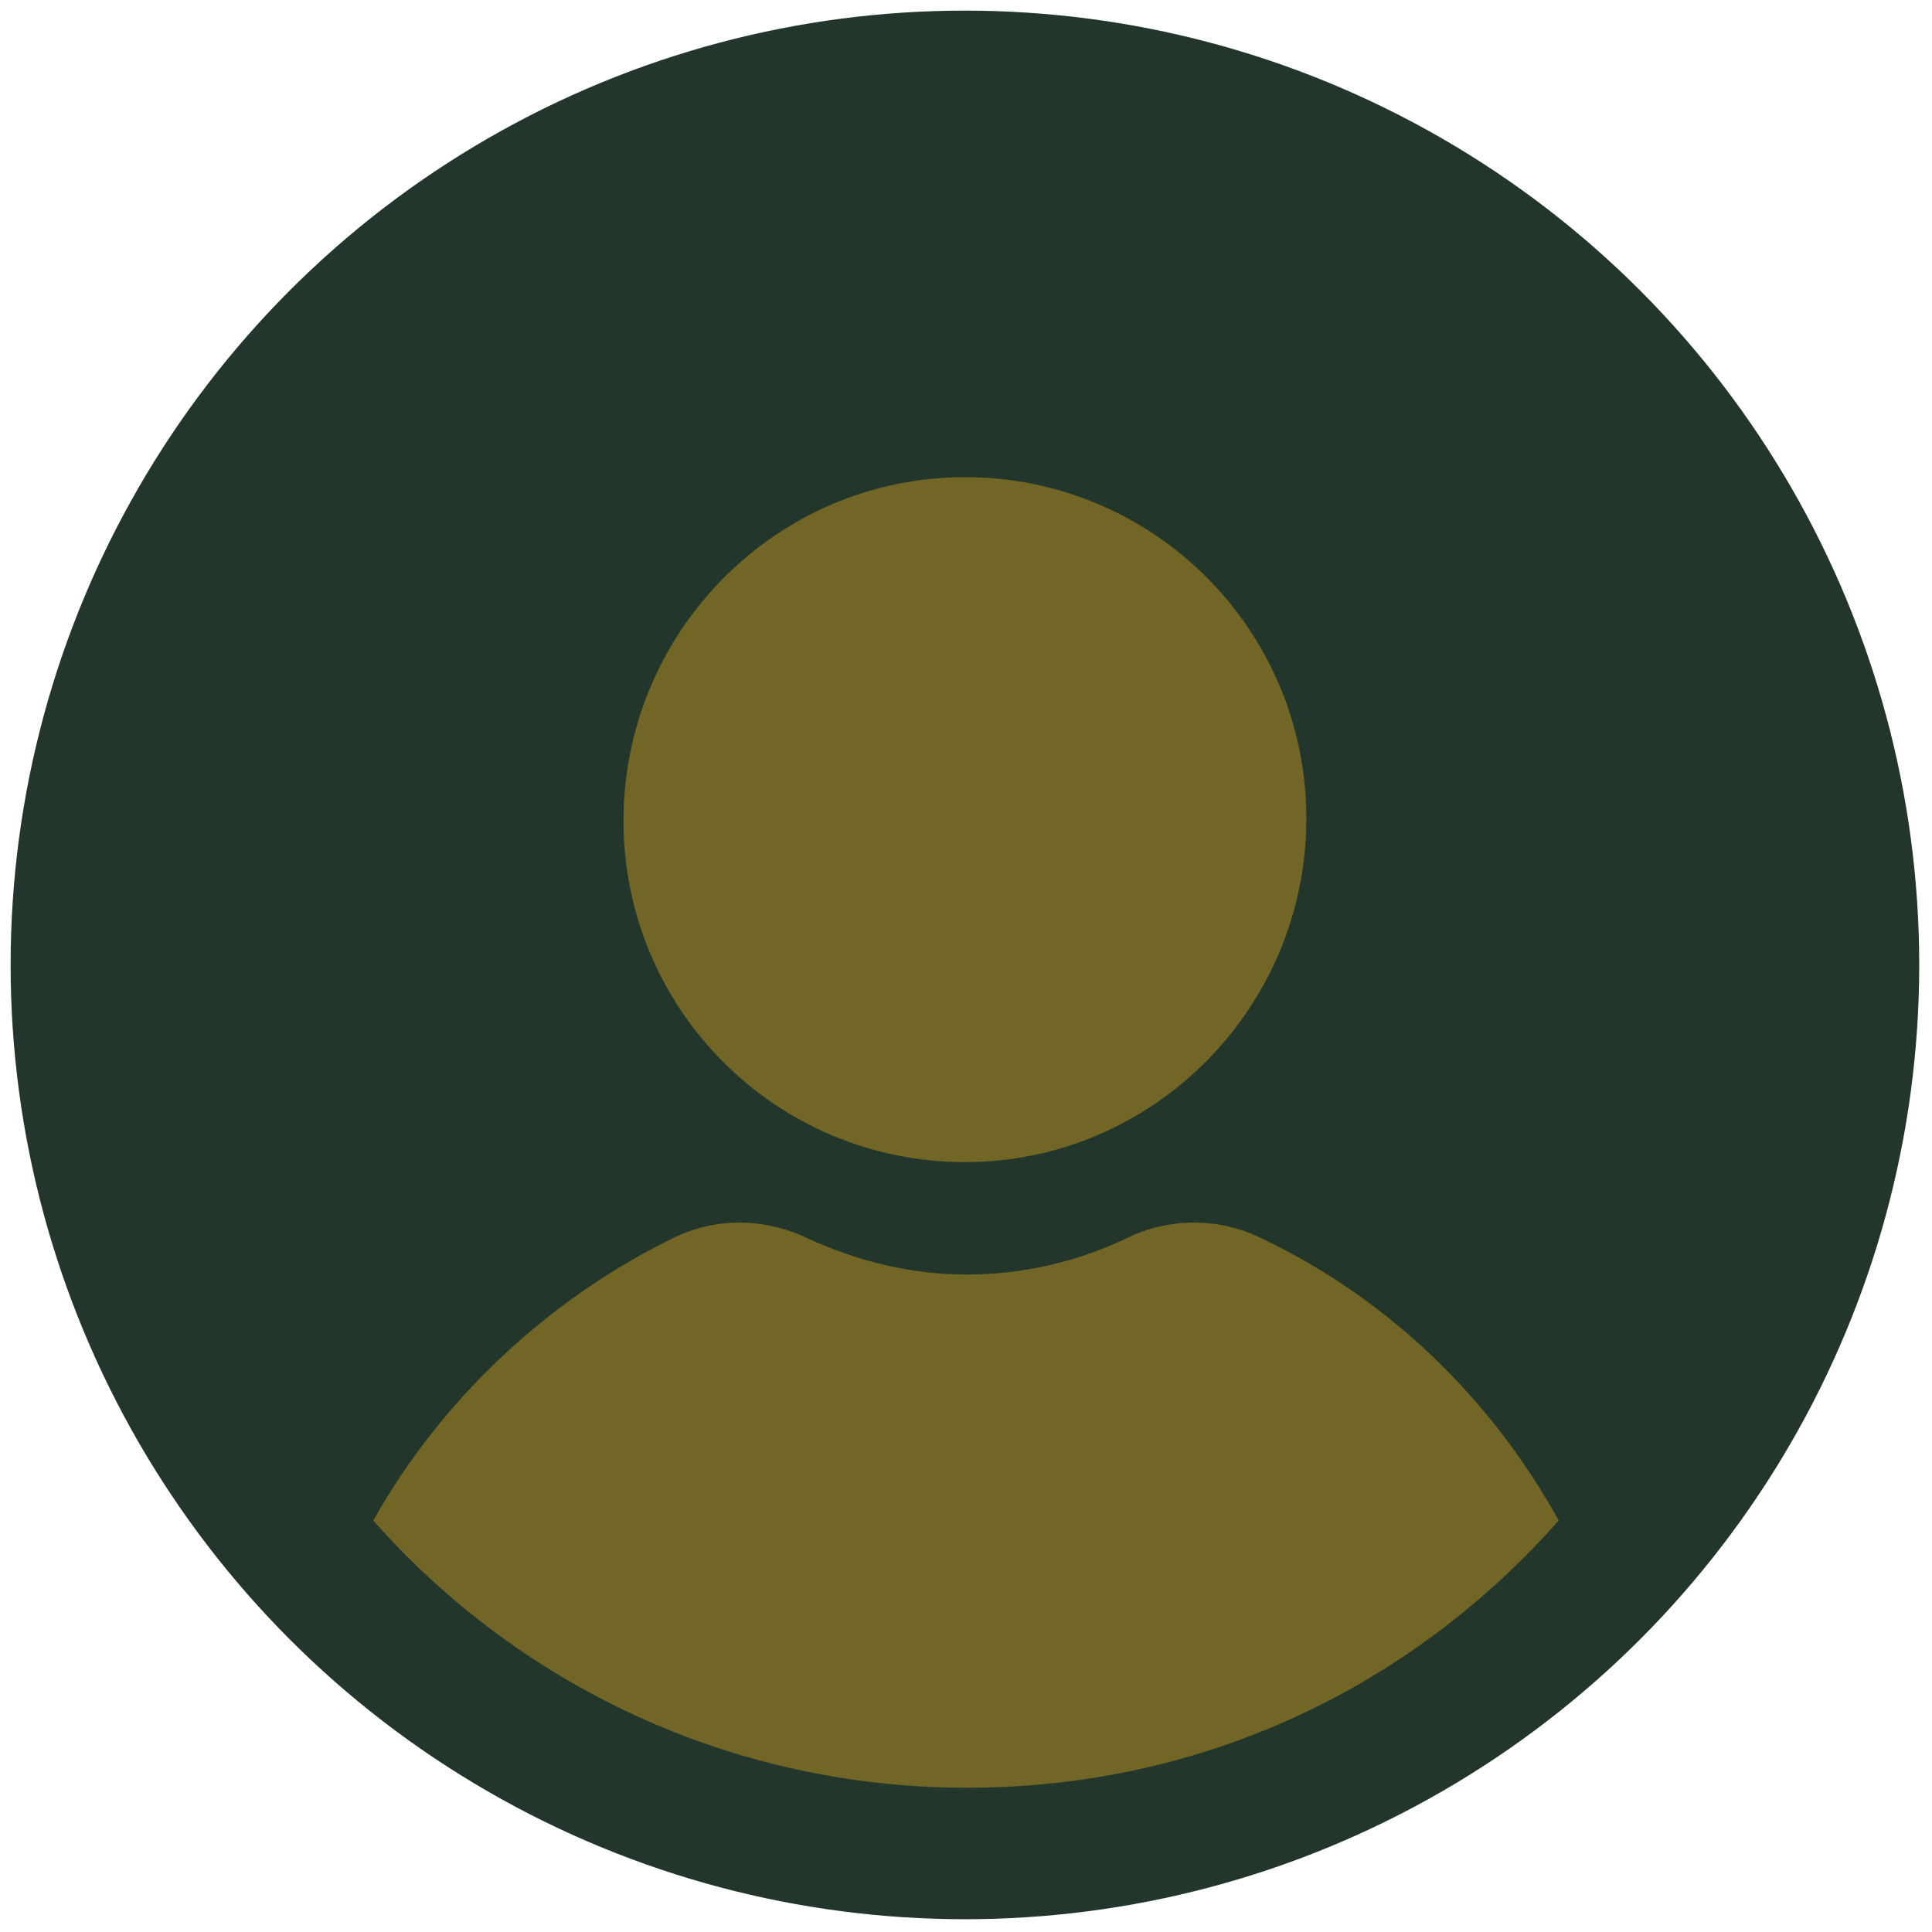
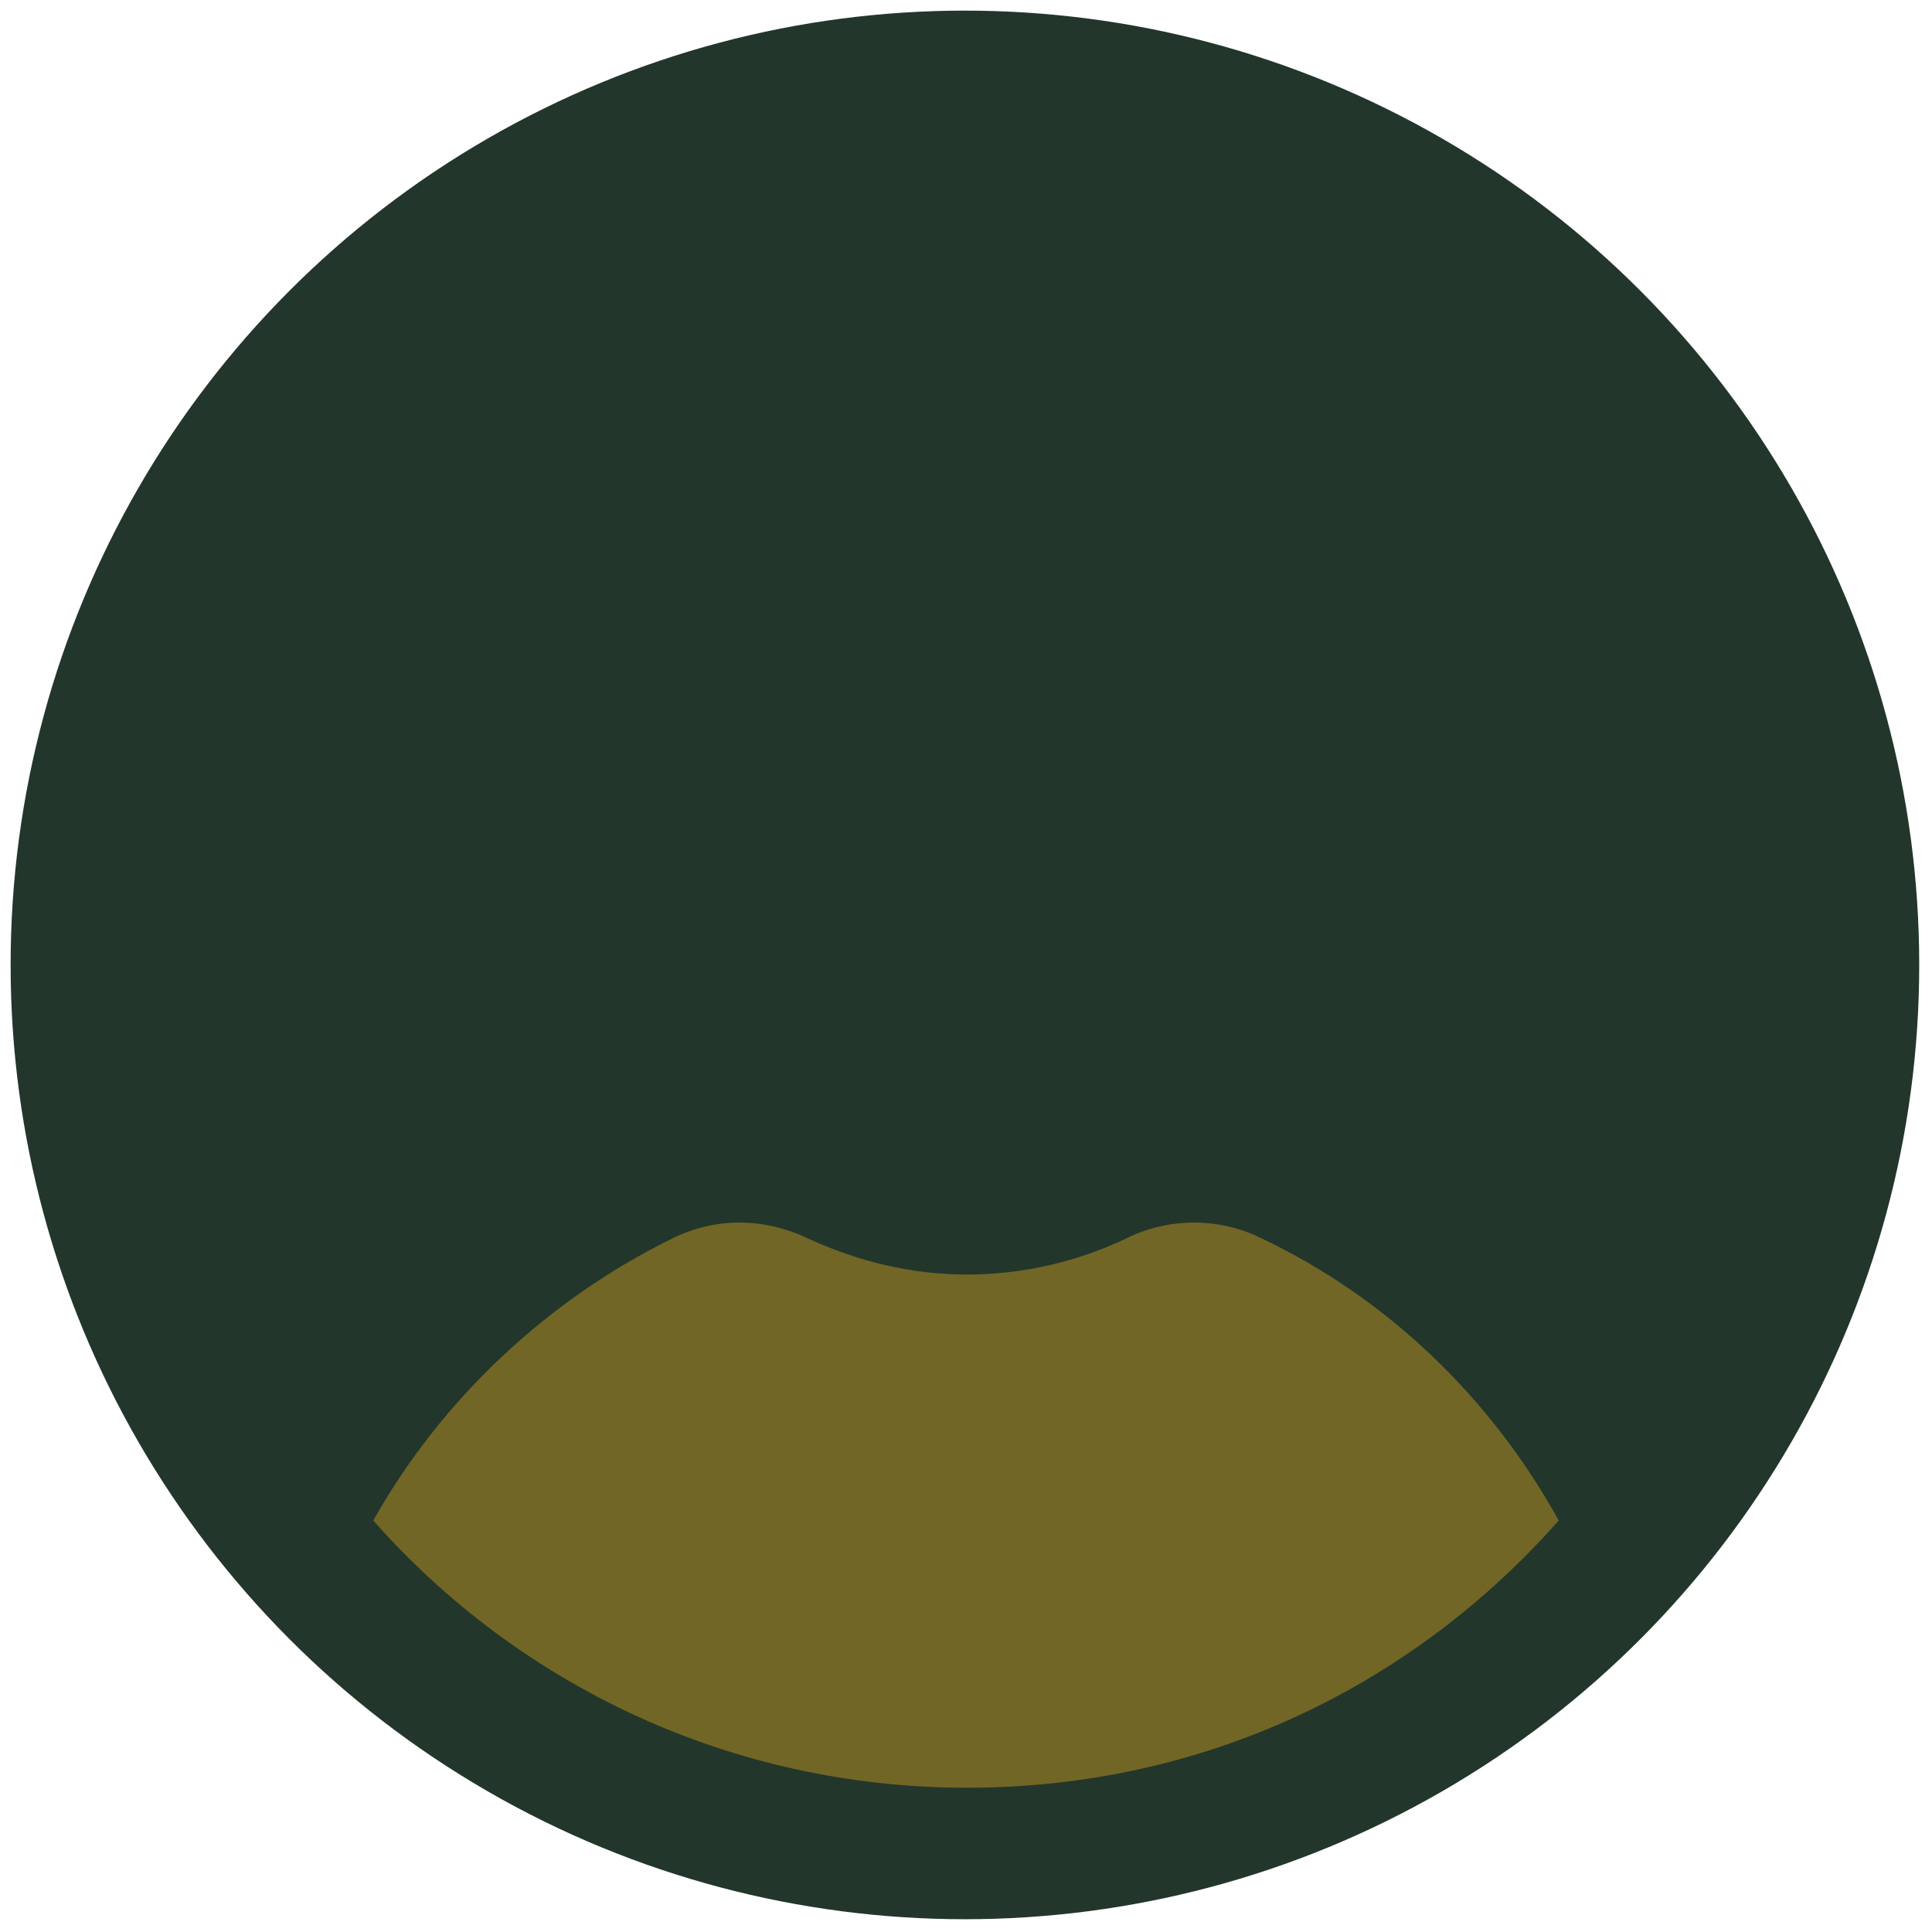
<svg xmlns="http://www.w3.org/2000/svg" version="1.1" id="Layer_1" x="0px" y="0px" viewBox="0 0 256 256" style="enable-background:new 0 0 256 256;" xml:space="preserve">
  <style type="text/css">
	.st0{fill:#22362C;}
	.st1{fill:#716625;}
</style>
  <g transform="translate(1.407 1.407) scale(2.81 2.81)">
    <circle class="st0" cx="45" cy="45" r="45" />
-     <path class="st1" d="M45,54.3c-8.9,0-16.1-7.2-16.1-16.1S36.1,22,45,22s16.1,7.2,16.1,16.1S53.9,54.3,45,54.3z" />
    <path class="st1" d="M73,71.2c-3.2-5.8-8.1-10.5-14-13.3c-2-1-4.4-1-6.4,0c-2.3,1.1-4.9,1.7-7.5,1.7S40,59,37.6,57.9   c-2.1-1-4.4-1-6.4,0c-5.9,2.9-10.9,7.6-14.1,13.3c6.8,7.7,16.8,12.6,28,12.6S66.1,79,73,71.2z" />
  </g>
</svg>